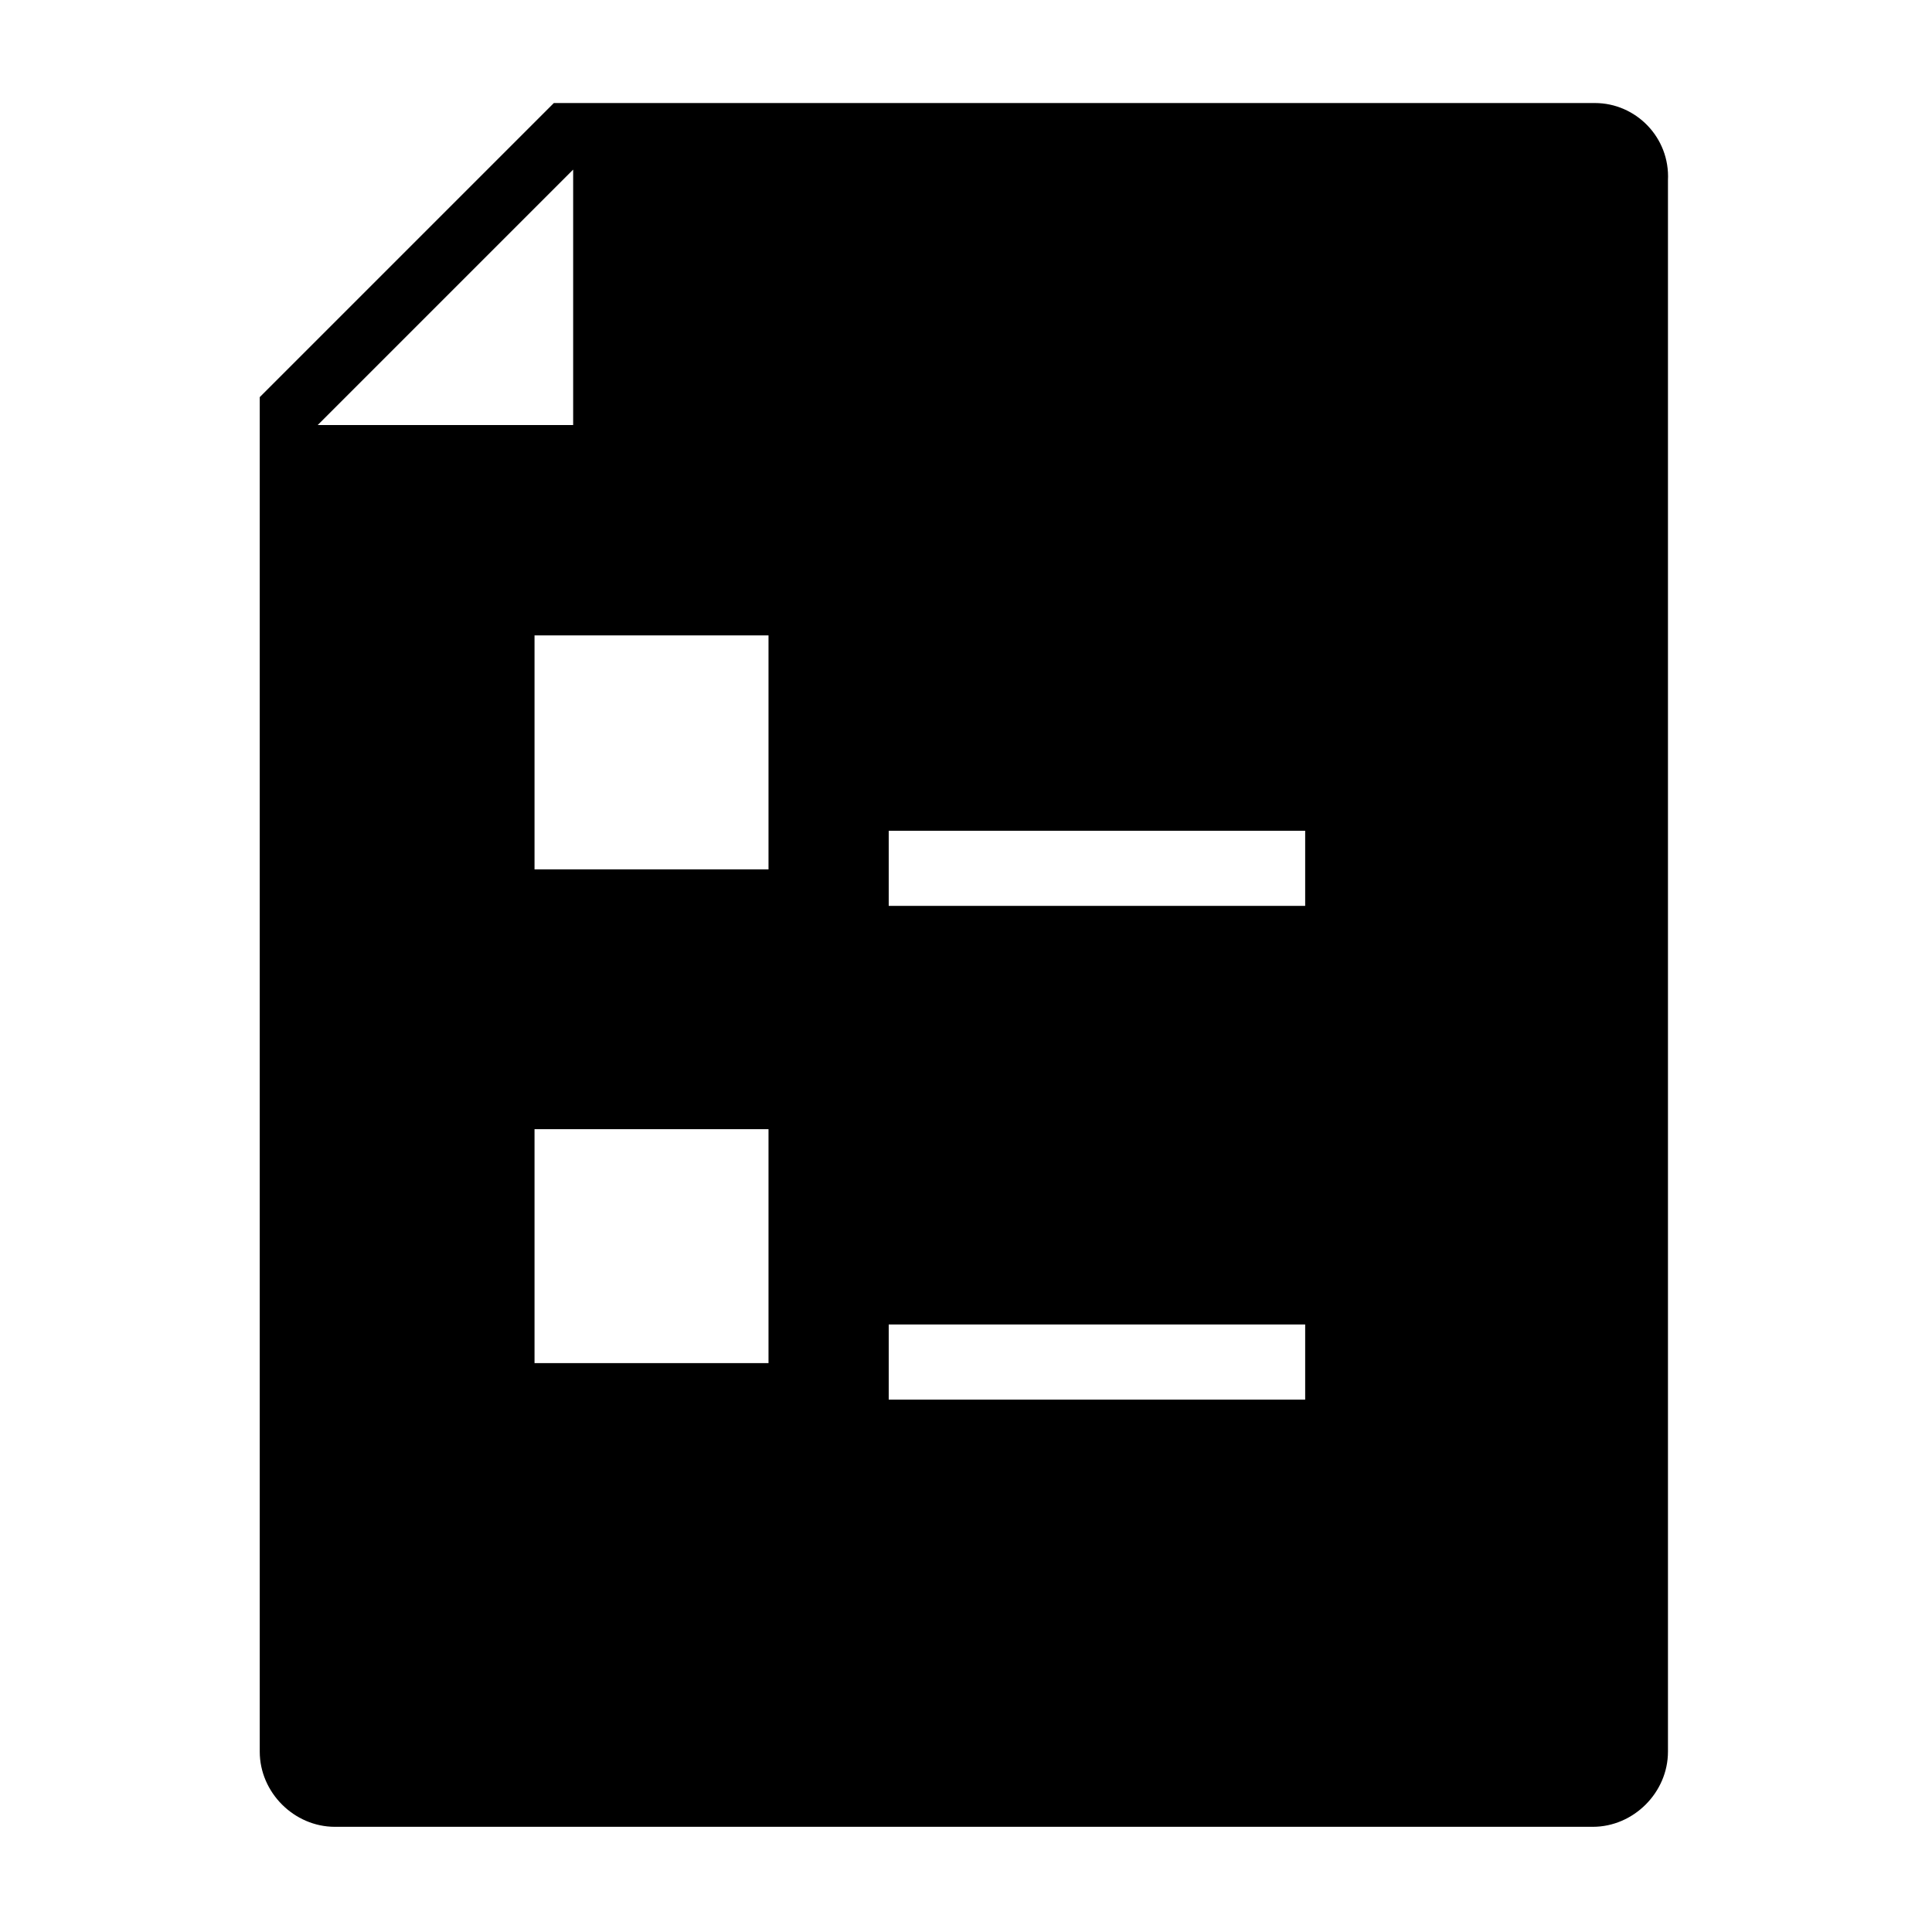
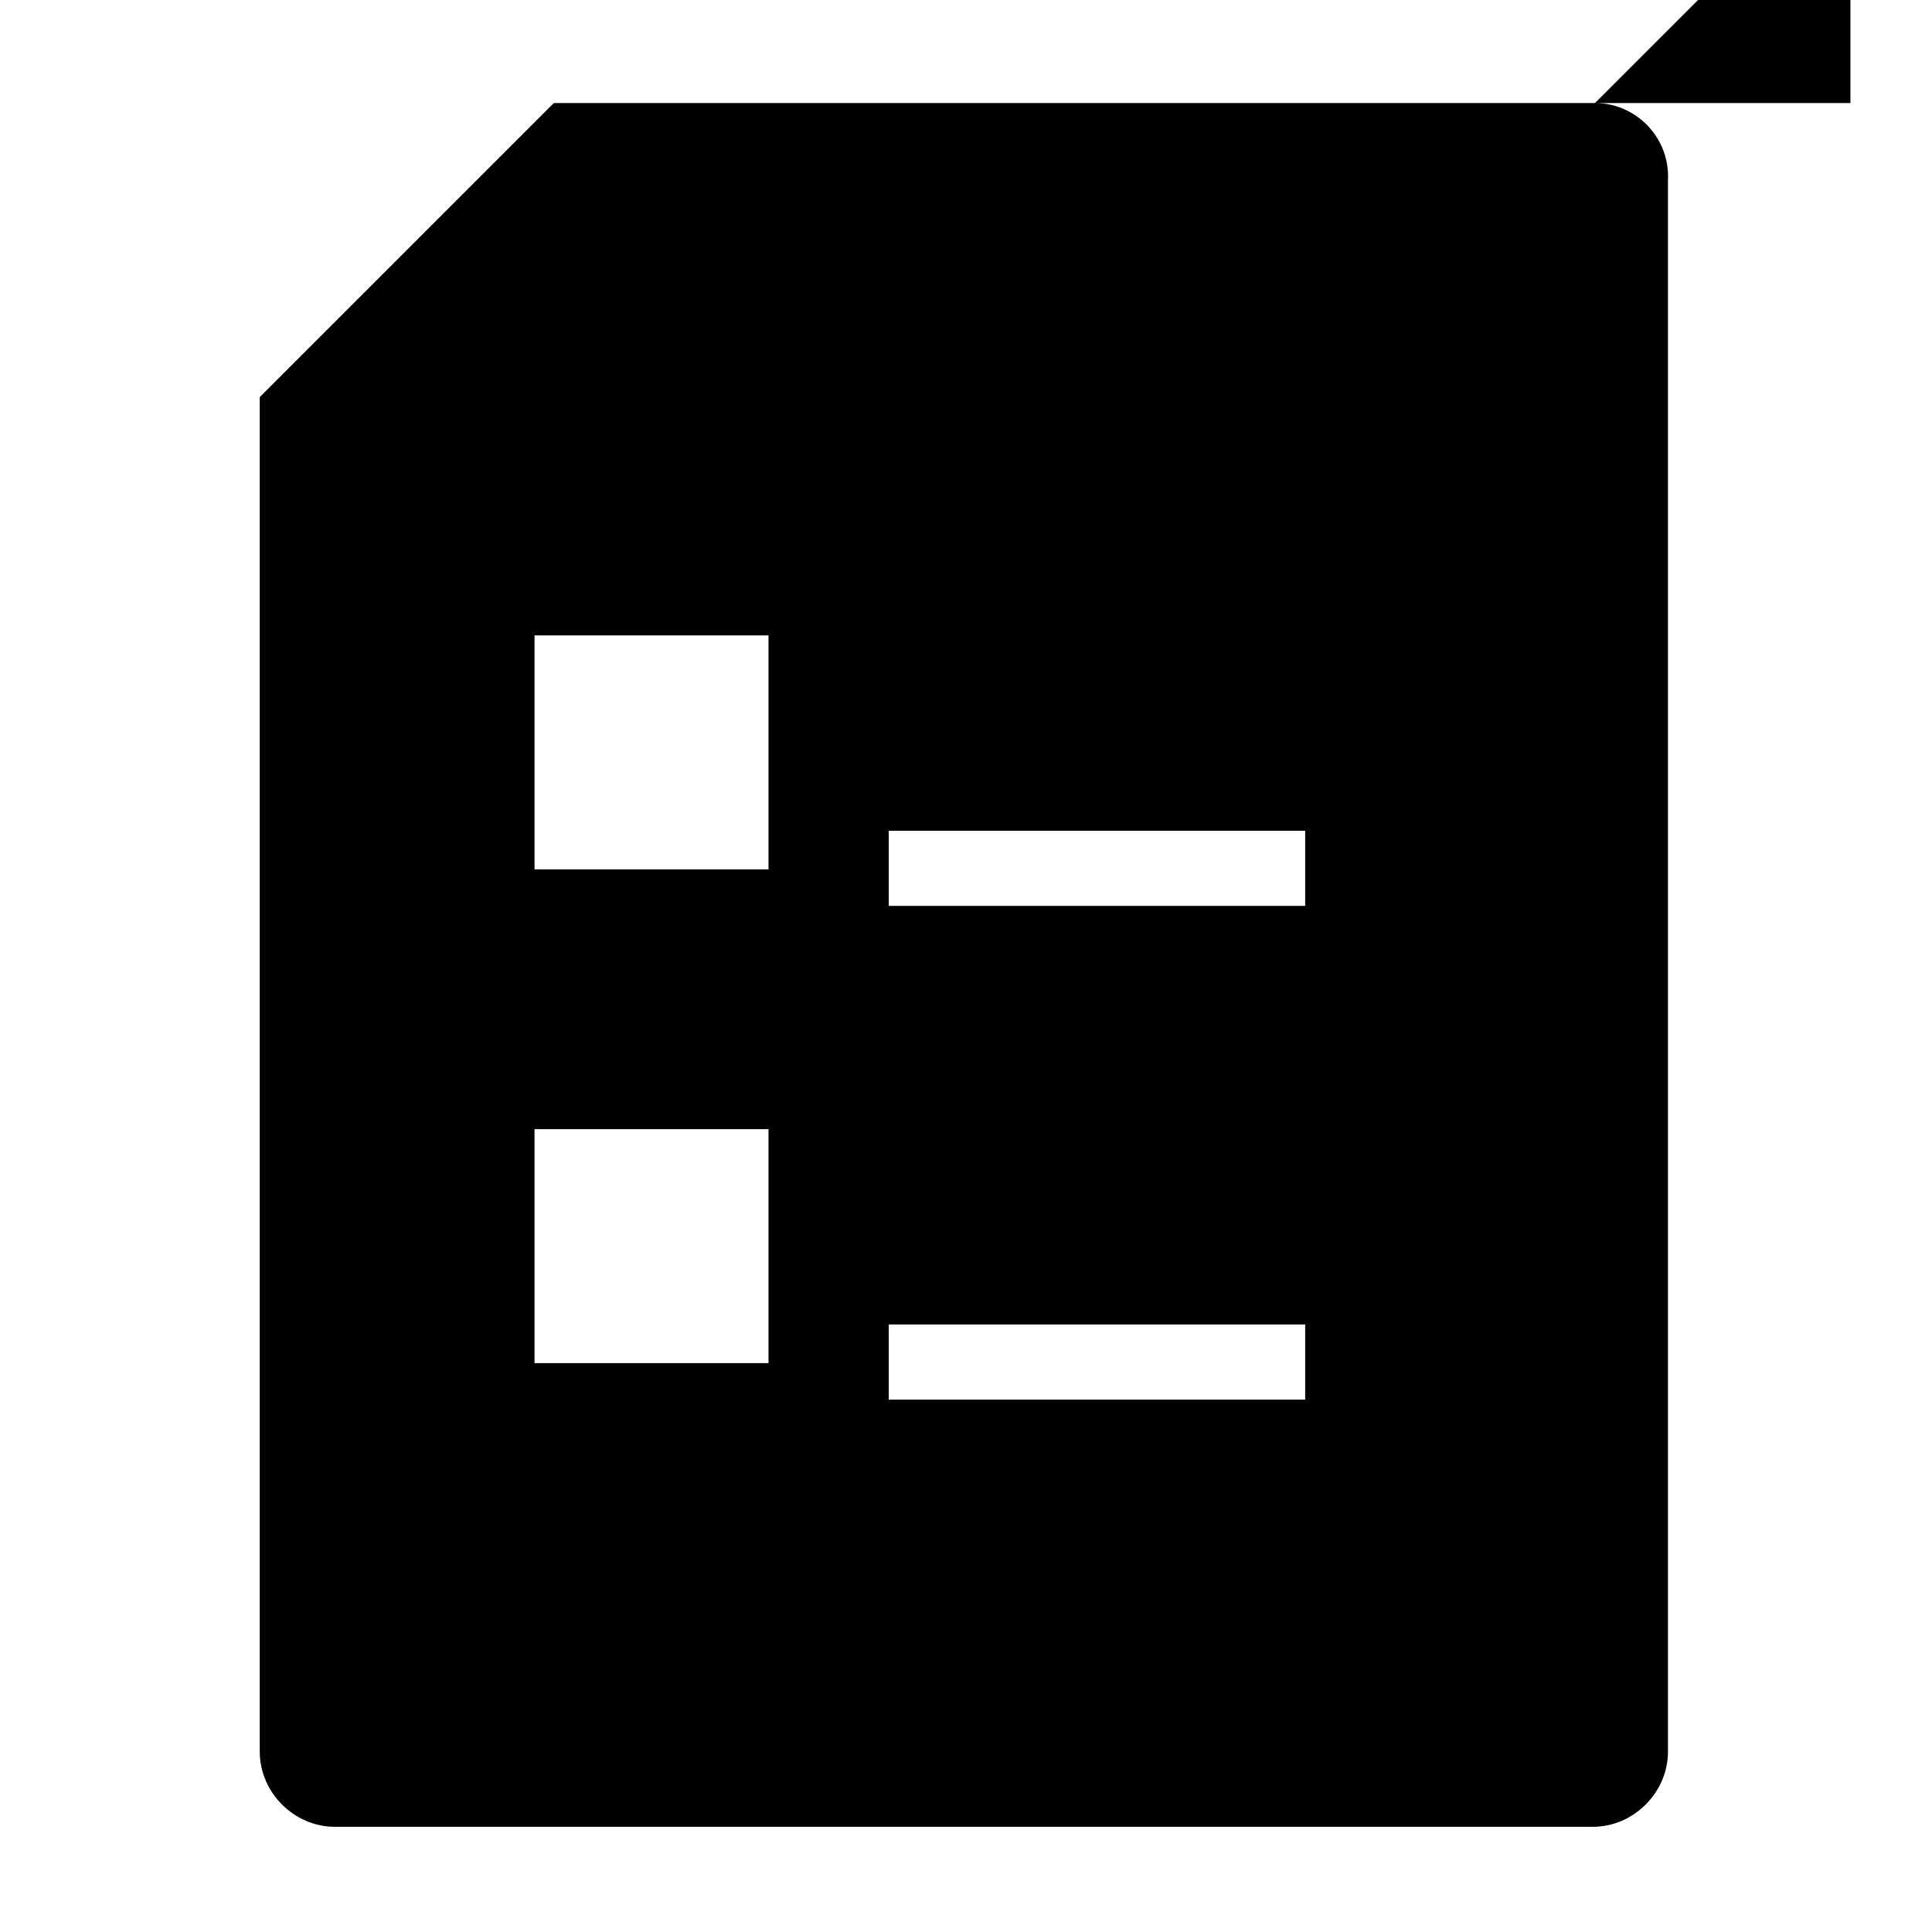
<svg xmlns="http://www.w3.org/2000/svg" id="form" version="1.1" x="0px" y="0px" viewBox="-260 352 90 90" style="enable-background:new -260 352 90 90;" xml:space="preserve">
  <g>
-     <path d="M-185.7,356.8h-48.5l-13.7,13.7v63.1c0,1.9,1.6,3.5,3.5,3.5h58.6c1.9,0,3.5-1.6,3.5-3.5v-73.2   C-182.2,358.4-183.8,356.8-185.7,356.8z M-245.2,371.8l11.9-11.9v11.9H-245.2z M-224.2,415.5h-10.9v-10.9h10.9V415.5z    M-224.2,392.5h-10.9v-10.9h10.9V392.5z M-199.2,417.2h-19.4v-3.5h19.4V417.2z M-199.2,394.2h-19.4v-3.5h19.4V394.2z" />
+     <path d="M-185.7,356.8h-48.5l-13.7,13.7v63.1c0,1.9,1.6,3.5,3.5,3.5h58.6c1.9,0,3.5-1.6,3.5-3.5v-73.2   C-182.2,358.4-183.8,356.8-185.7,356.8z l11.9-11.9v11.9H-245.2z M-224.2,415.5h-10.9v-10.9h10.9V415.5z    M-224.2,392.5h-10.9v-10.9h10.9V392.5z M-199.2,417.2h-19.4v-3.5h19.4V417.2z M-199.2,394.2h-19.4v-3.5h19.4V394.2z" />
  </g>
</svg>